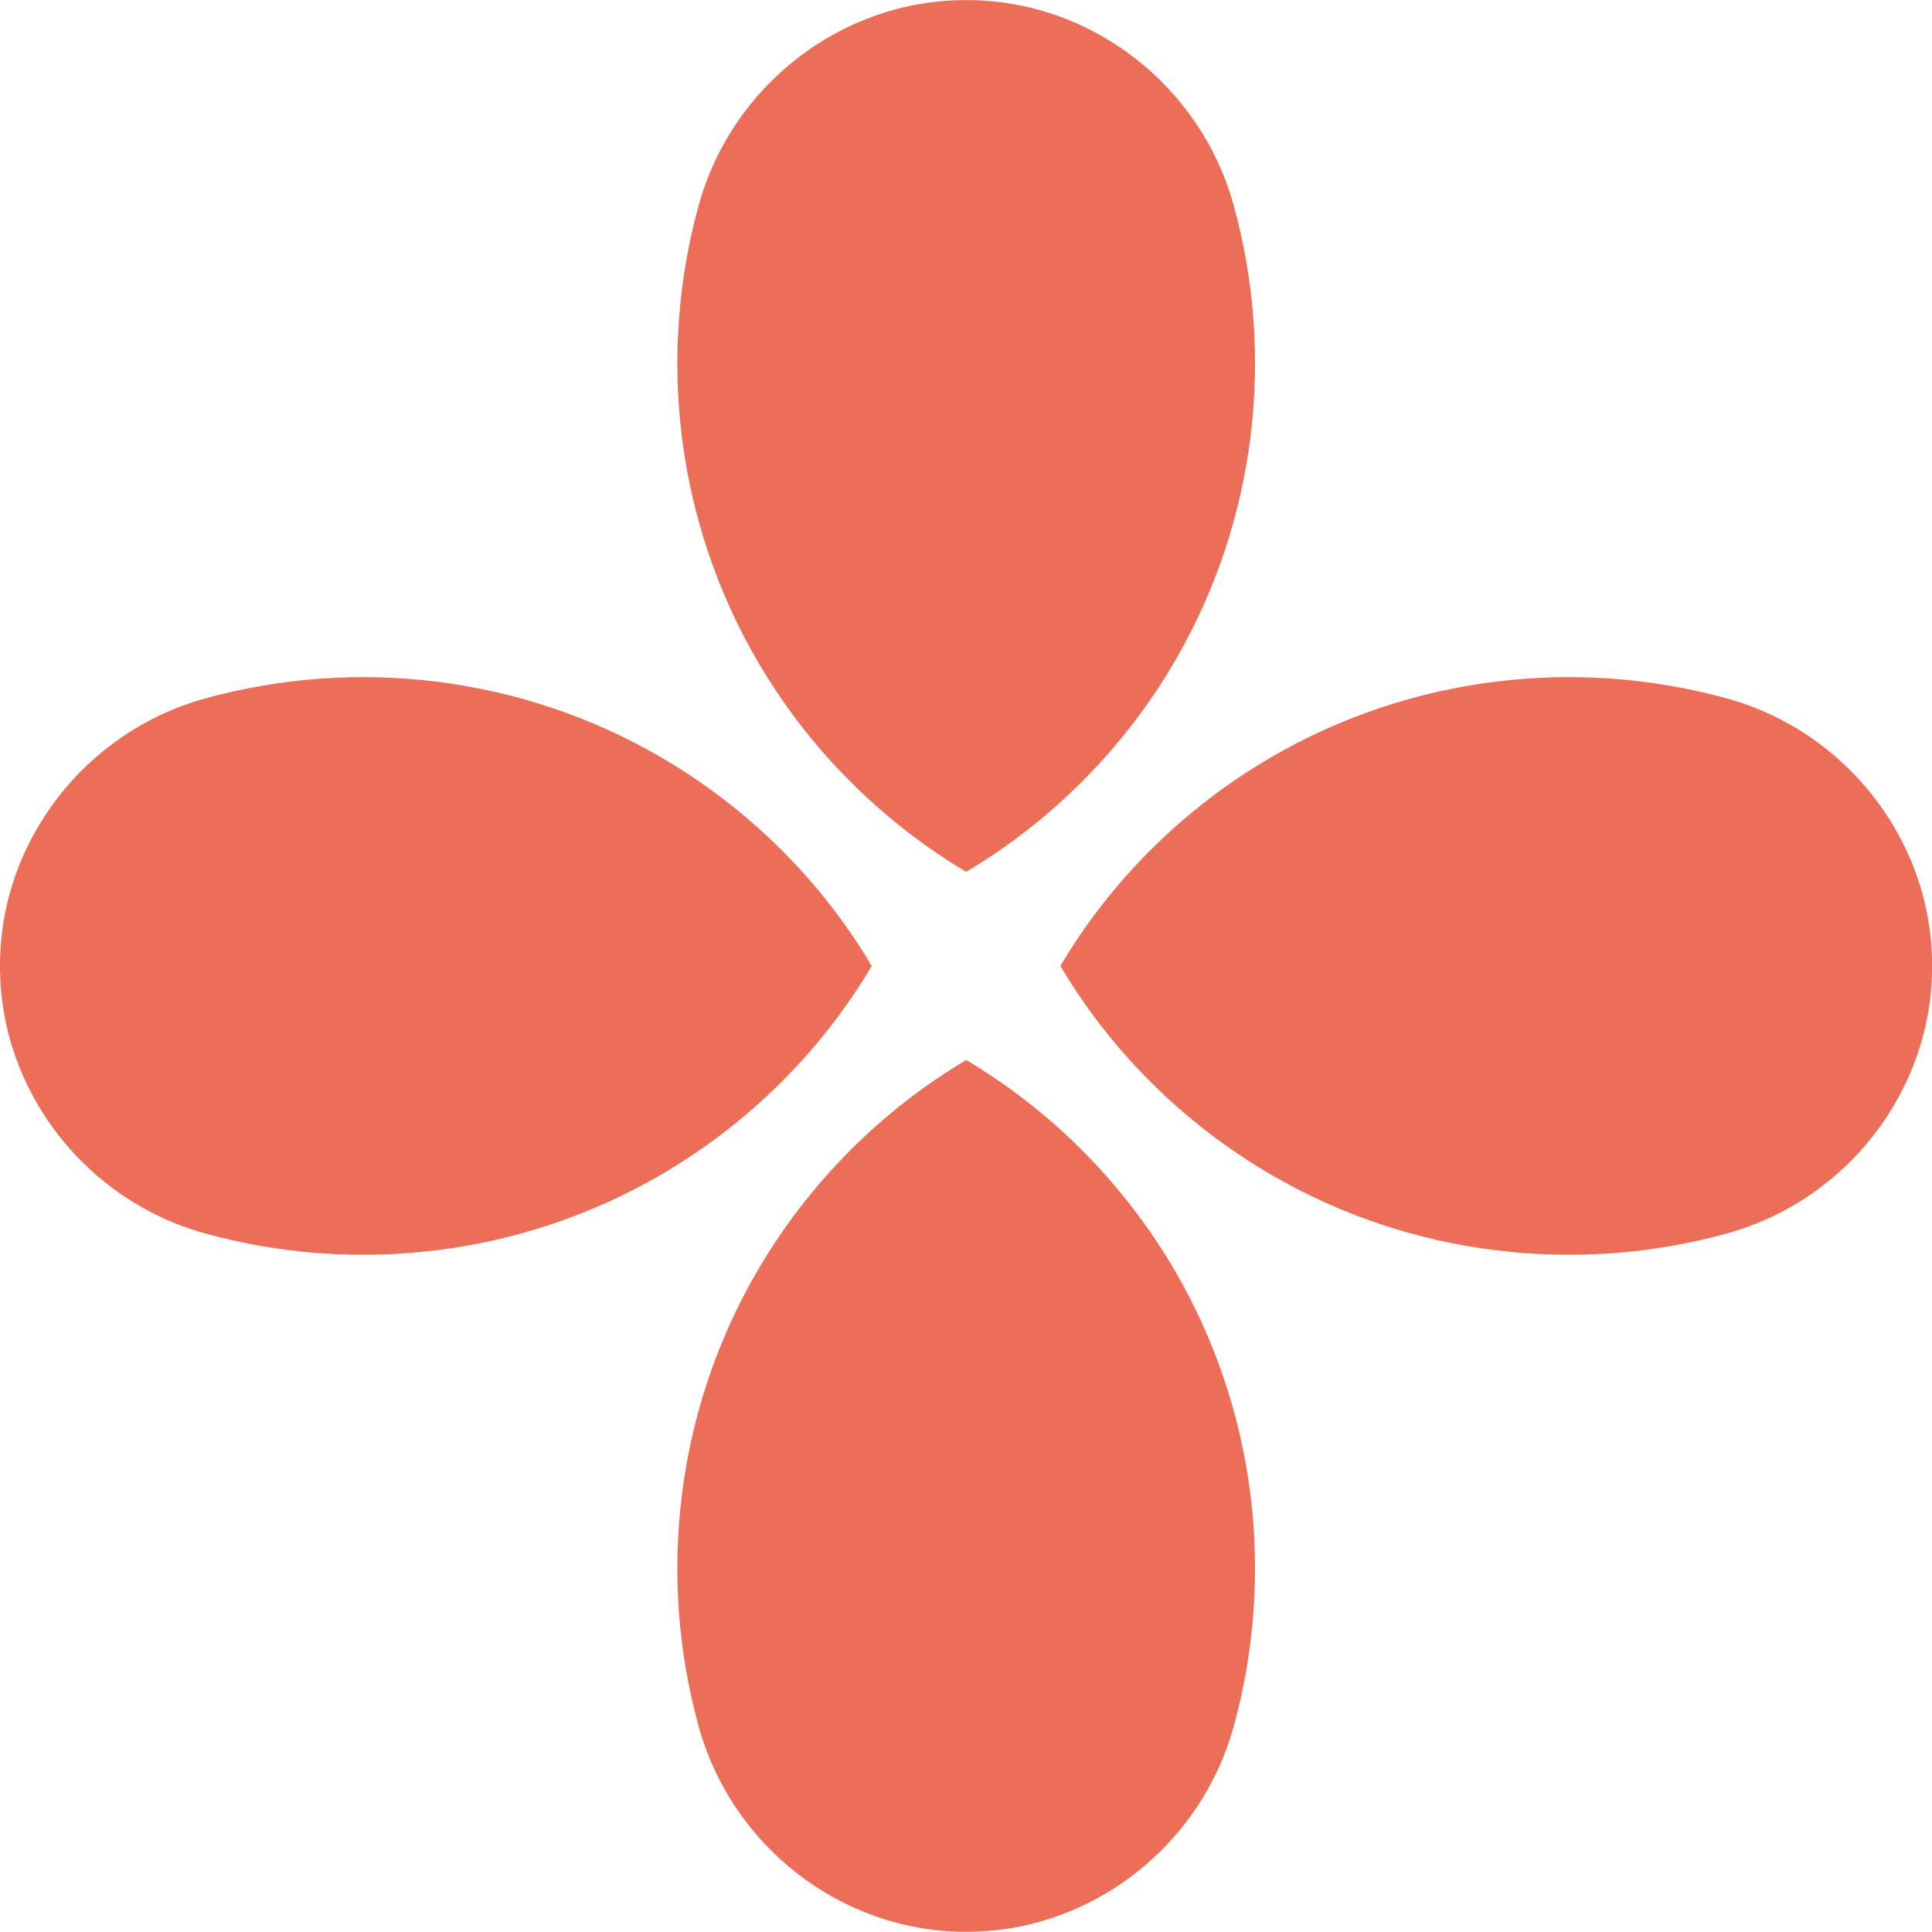
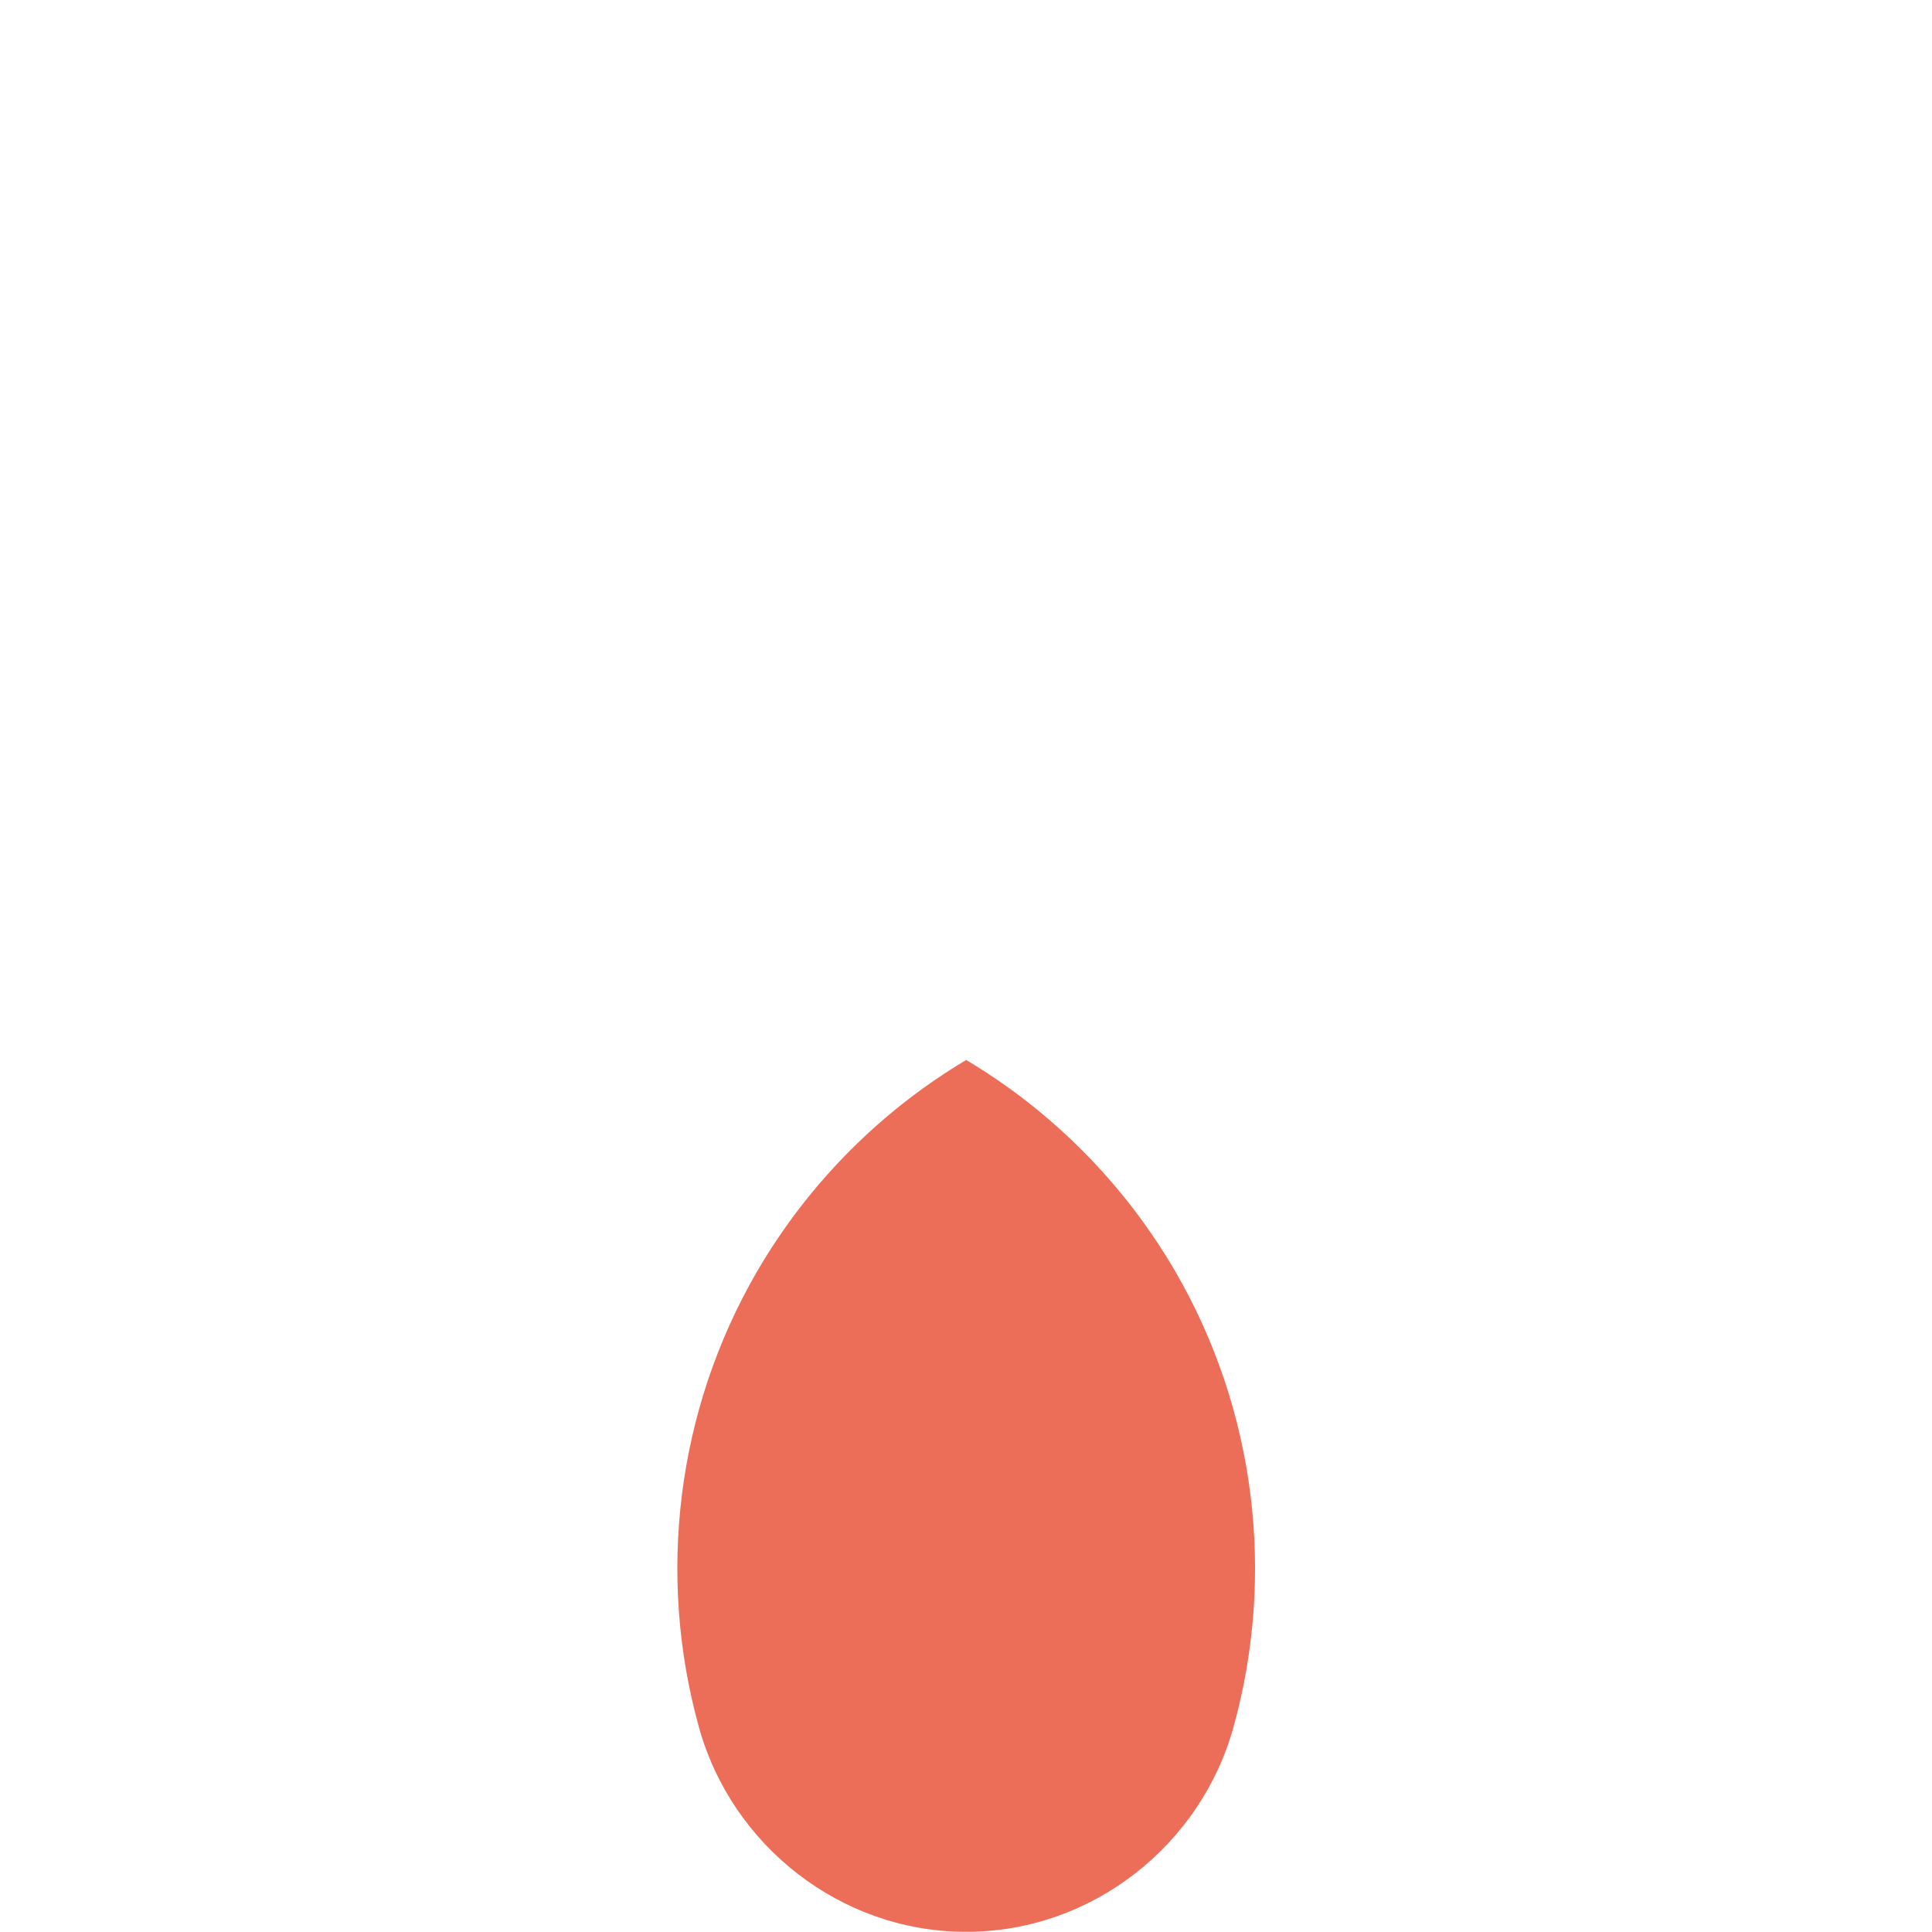
<svg xmlns="http://www.w3.org/2000/svg" width="20" height="20" viewBox="0 0 20 20" fill="none">
  <path d="M10.002 19.998C10.01 19.998 10.018 19.998 10.026 19.998C11.302 19.989 12.428 19.109 12.769 17.879C13.204 16.311 13.003 14.603 12.167 13.162C11.906 12.714 11.583 12.289 11.199 11.905C10.832 11.538 10.429 11.227 10.002 10.973C9.575 11.227 9.172 11.538 8.805 11.905C8.421 12.289 8.098 12.714 7.837 13.162C7.001 14.603 6.8 16.311 7.235 17.879C7.576 19.109 8.702 19.989 9.978 19.998C9.986 19.998 9.994 19.998 10.002 19.998Z" fill="#EC6E58" />
-   <path d="M10.002 0.001C9.994 0.001 9.986 0.001 9.978 0.001C8.702 0.009 7.576 0.889 7.235 2.119C6.8 3.687 7.001 5.395 7.837 6.836C8.098 7.285 8.421 7.71 8.805 8.093C9.172 8.46 9.575 8.771 10.002 9.025C10.429 8.771 10.832 8.46 11.199 8.093C11.583 7.71 11.906 7.285 12.167 6.836C13.003 5.395 13.204 3.687 12.769 2.119C12.428 0.889 11.302 0.009 10.026 0.001C10.018 0.001 10.01 0.001 10.002 0.001Z" fill="#EC6E58" />
-   <path d="M20.001 10C20.001 9.992 20.001 9.984 20.001 9.976C19.993 8.7 19.112 7.573 17.883 7.232C16.314 6.798 14.606 6.999 13.166 7.835C12.717 8.095 12.292 8.419 11.908 8.802C11.541 9.169 11.23 9.572 10.977 10C11.23 10.427 11.541 10.83 11.908 11.197C12.292 11.581 12.717 11.904 13.166 12.165C14.606 13 16.314 13.201 17.883 12.767C19.112 12.426 19.993 11.3 20.001 10.024C20.001 10.016 20.001 10.008 20.001 10Z" fill="#EC6E58" />
-   <path d="M0 10C0 10.008 0 10.016 0 10.024C0.008 11.3 0.889 12.426 2.118 12.767C3.687 13.201 5.395 13 6.835 12.165C7.284 11.904 7.709 11.581 8.093 11.197C8.46 10.83 8.771 10.427 9.024 10C8.771 9.572 8.46 9.169 8.093 8.802C7.709 8.419 7.284 8.095 6.835 7.835C5.395 6.999 3.687 6.798 2.118 7.232C0.889 7.573 0.008 8.7 0 9.976C0 9.984 0 9.992 0 10Z" fill="#EC6E58" />
</svg>